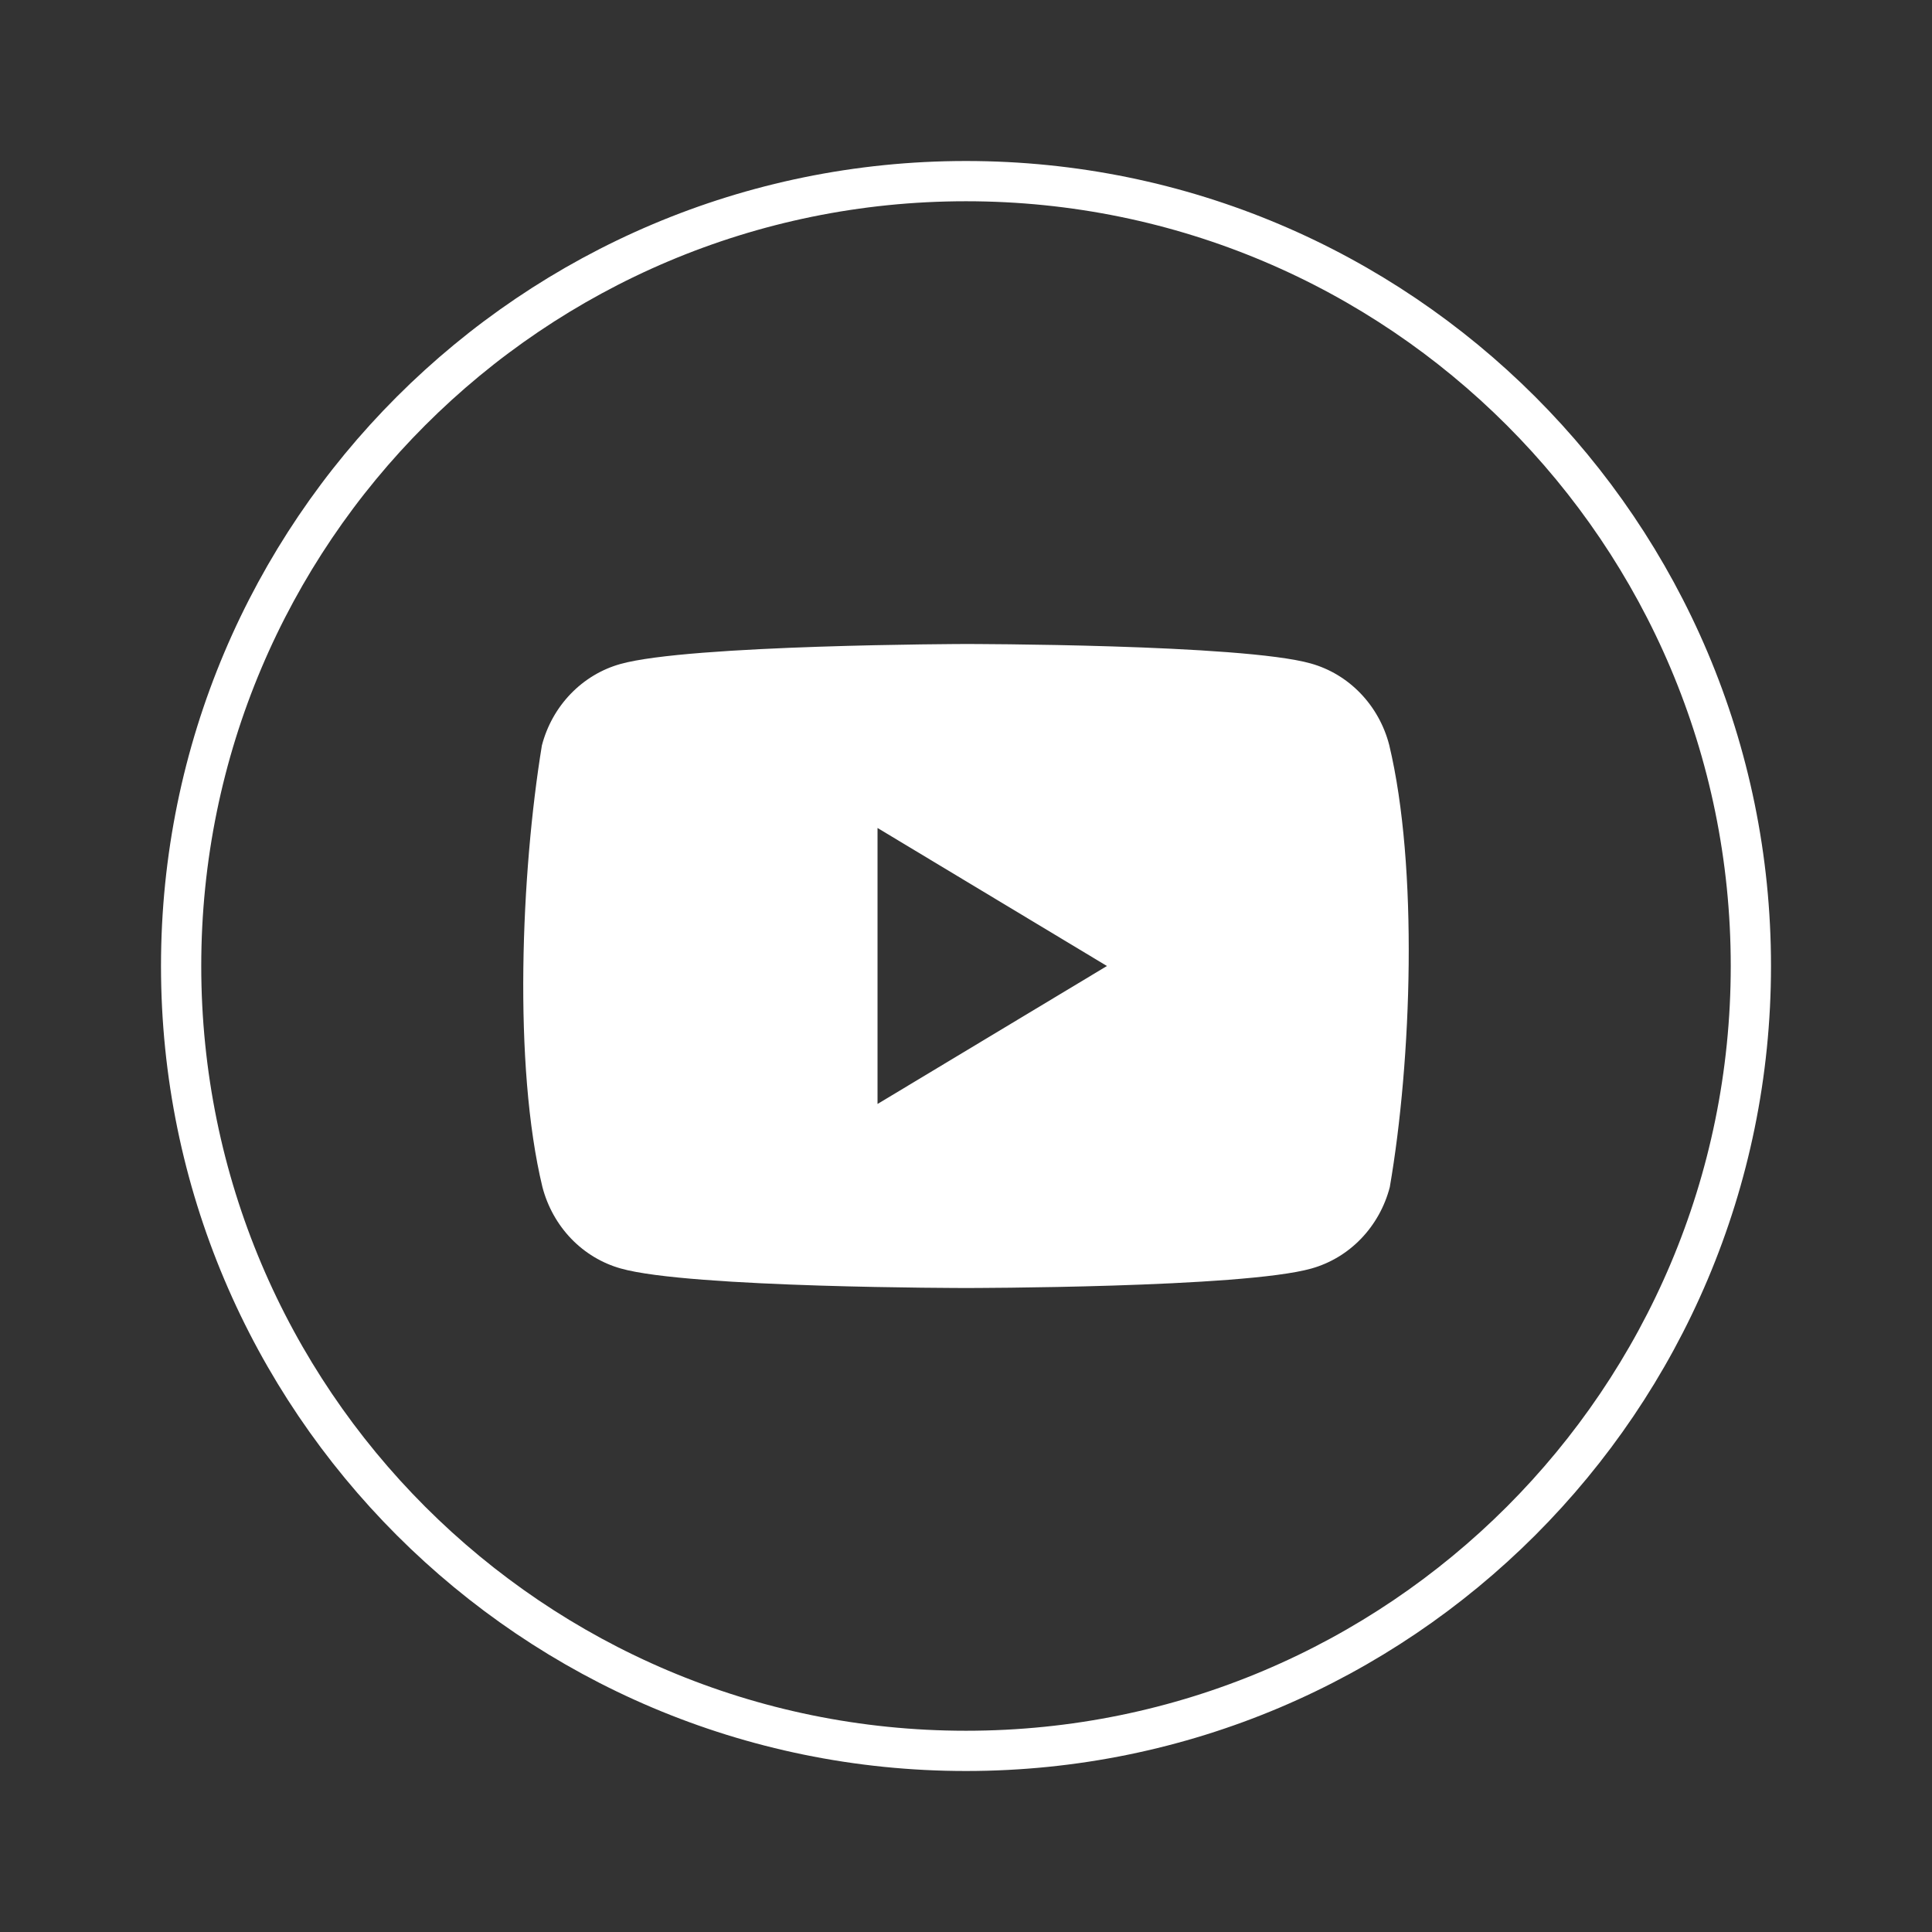
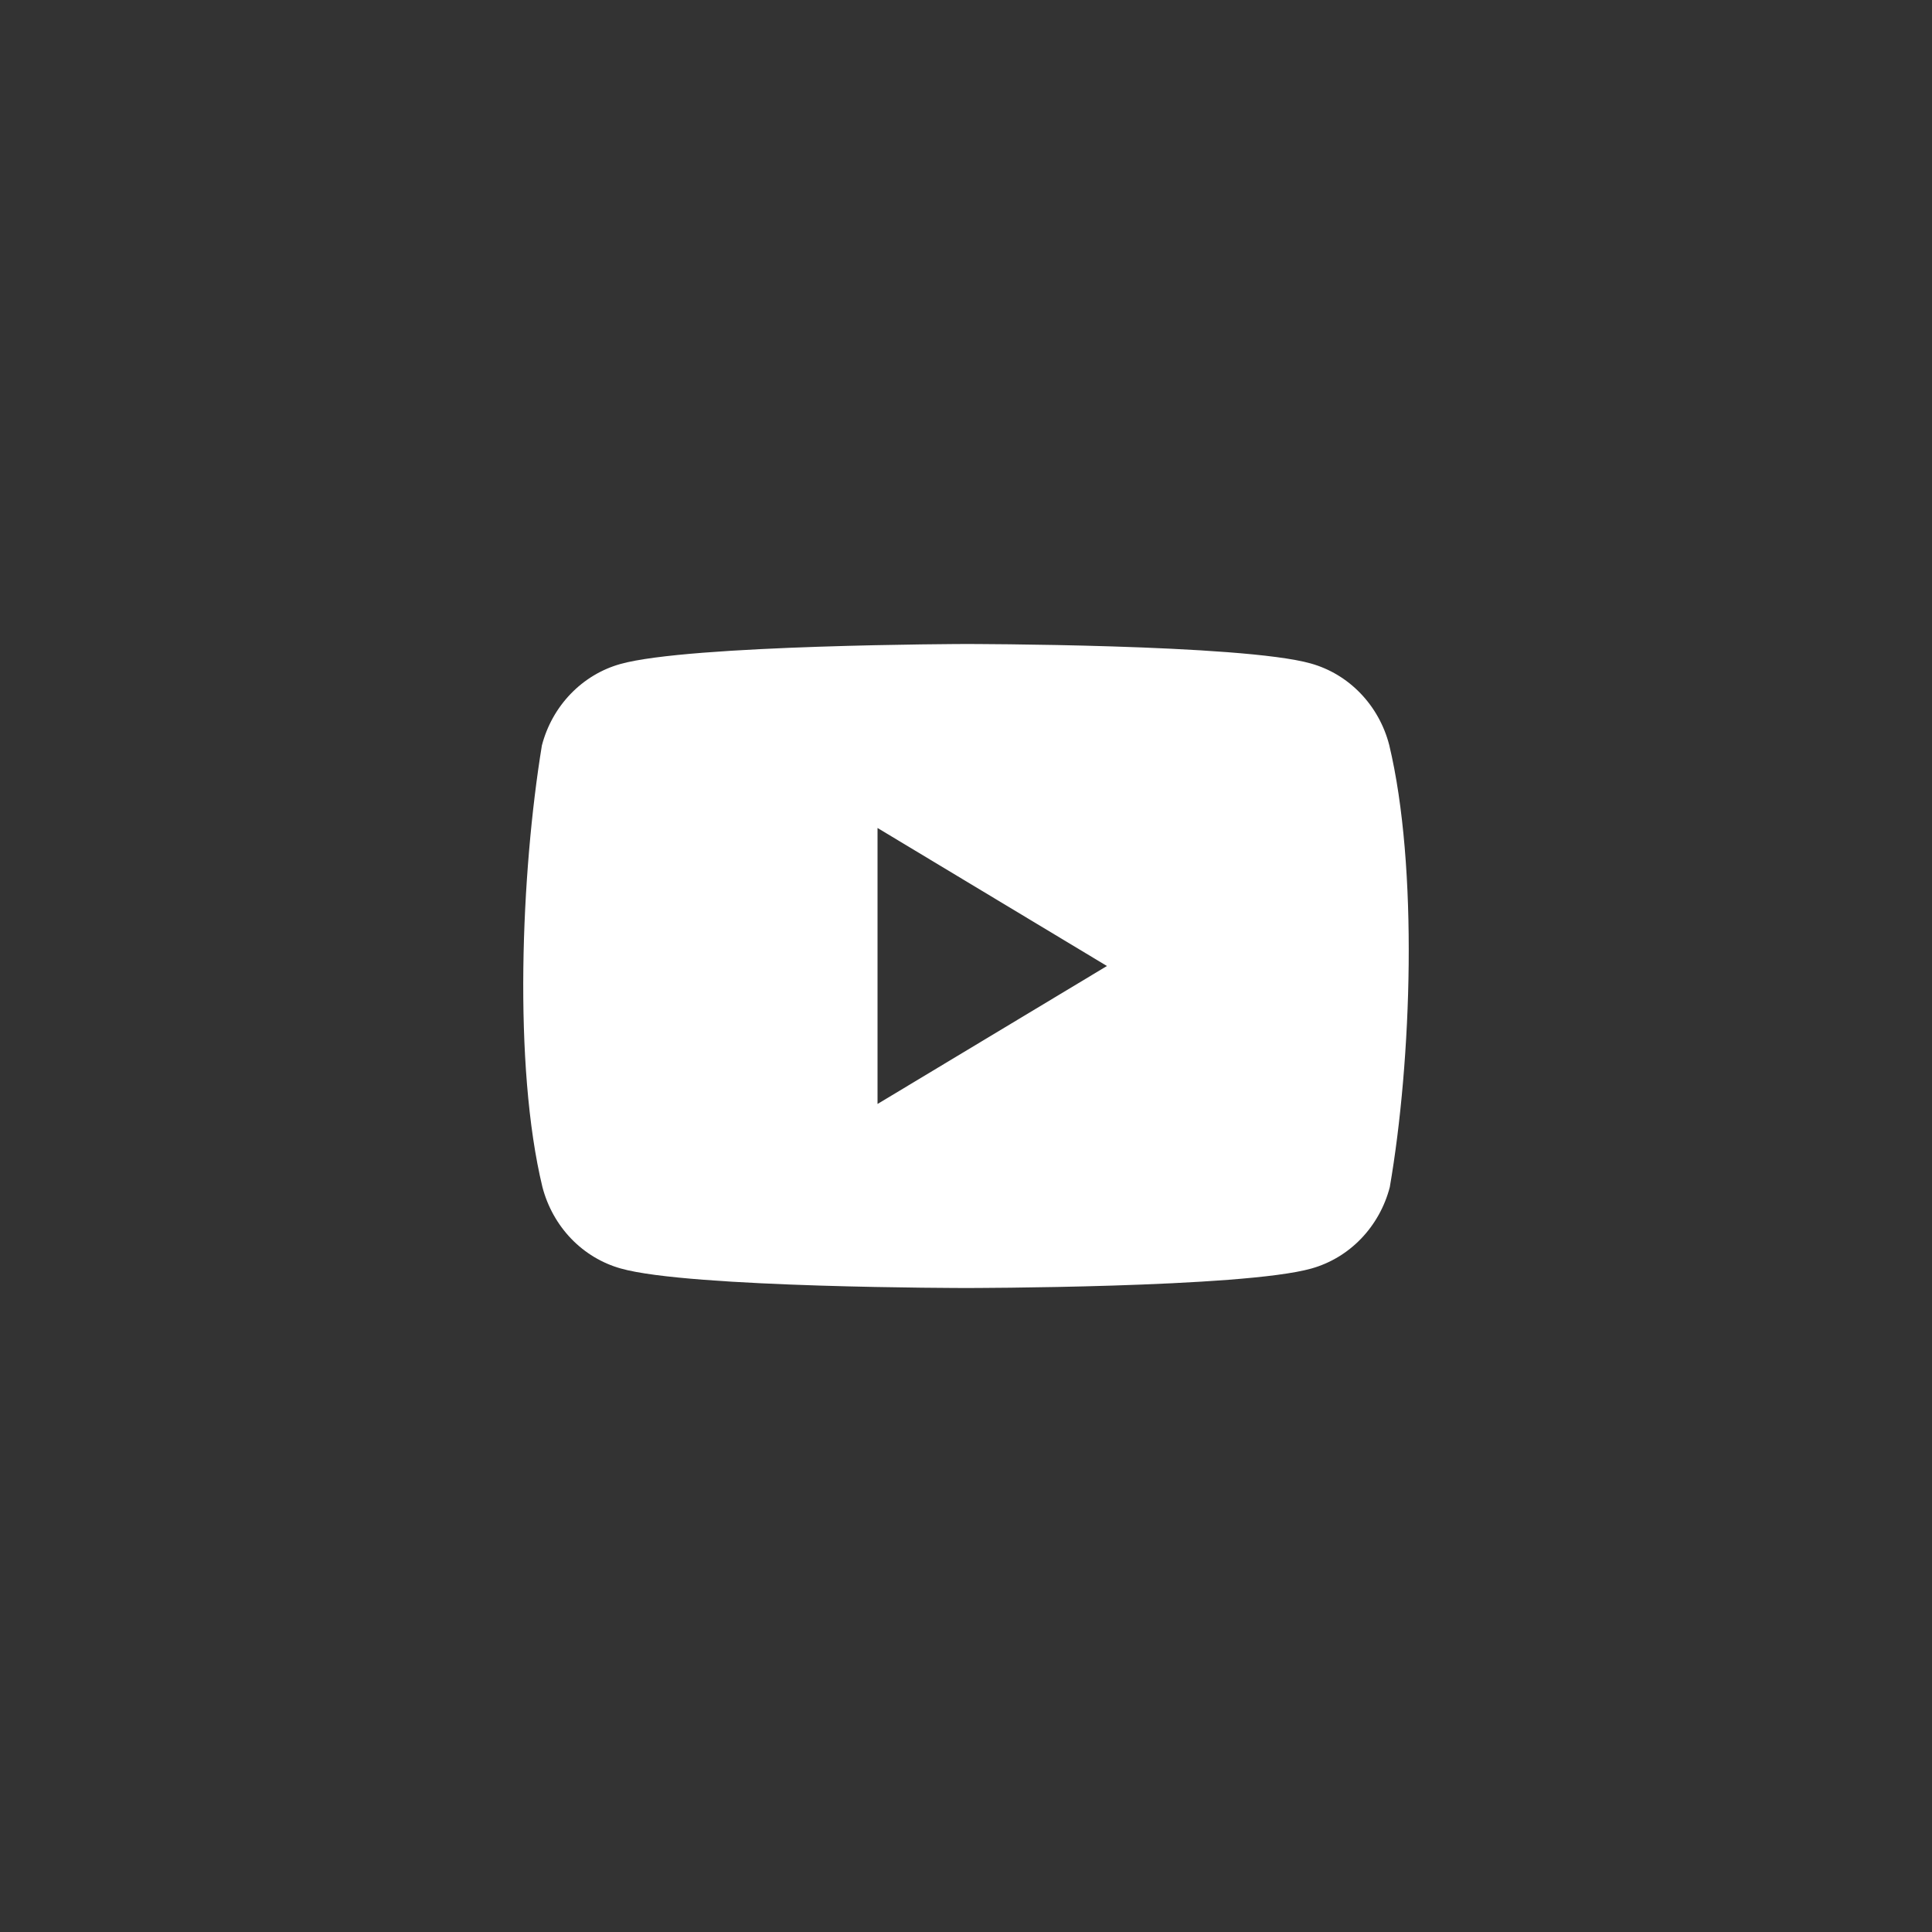
<svg xmlns="http://www.w3.org/2000/svg" width="48" height="48" viewBox="0 0 48 48" fill="none">
  <rect x="0" y="0" width="48" height="48" fill="#333333" stroke="none" />
-   <path d="M43.5 24C43.5 34.77 34.77 43.5 24 43.5C13.23 43.5 4.5 34.77 4.5 24C4.5 13.23 13.23 4.5 24 4.5C34.77 4.5 43.5 13.23 43.5 24Z" stroke="white" />
  <path fill-rule="evenodd" clip-rule="evenodd" d="M33.8 17.225C34.142 17.58 34.388 18.021 34.514 18.506C35.241 21.543 35.073 26.34 34.529 29.494C34.403 29.979 34.156 30.42 33.815 30.775C33.473 31.13 33.048 31.385 32.582 31.516C30.874 32 24.003 32 24.003 32C24.003 32 17.132 32 15.425 31.516C14.958 31.385 14.533 31.13 14.191 30.775C13.85 30.42 13.604 29.979 13.477 29.494C12.746 26.47 12.947 21.67 13.463 18.52C13.589 18.036 13.836 17.594 14.177 17.24C14.519 16.885 14.944 16.629 15.41 16.498C17.118 16.015 23.989 16 23.989 16C23.989 16 30.86 16 32.567 16.484C33.034 16.615 33.459 16.87 33.8 17.225ZM27.502 24L21.802 27.428V20.571L27.502 24Z" fill="white" />
</svg>